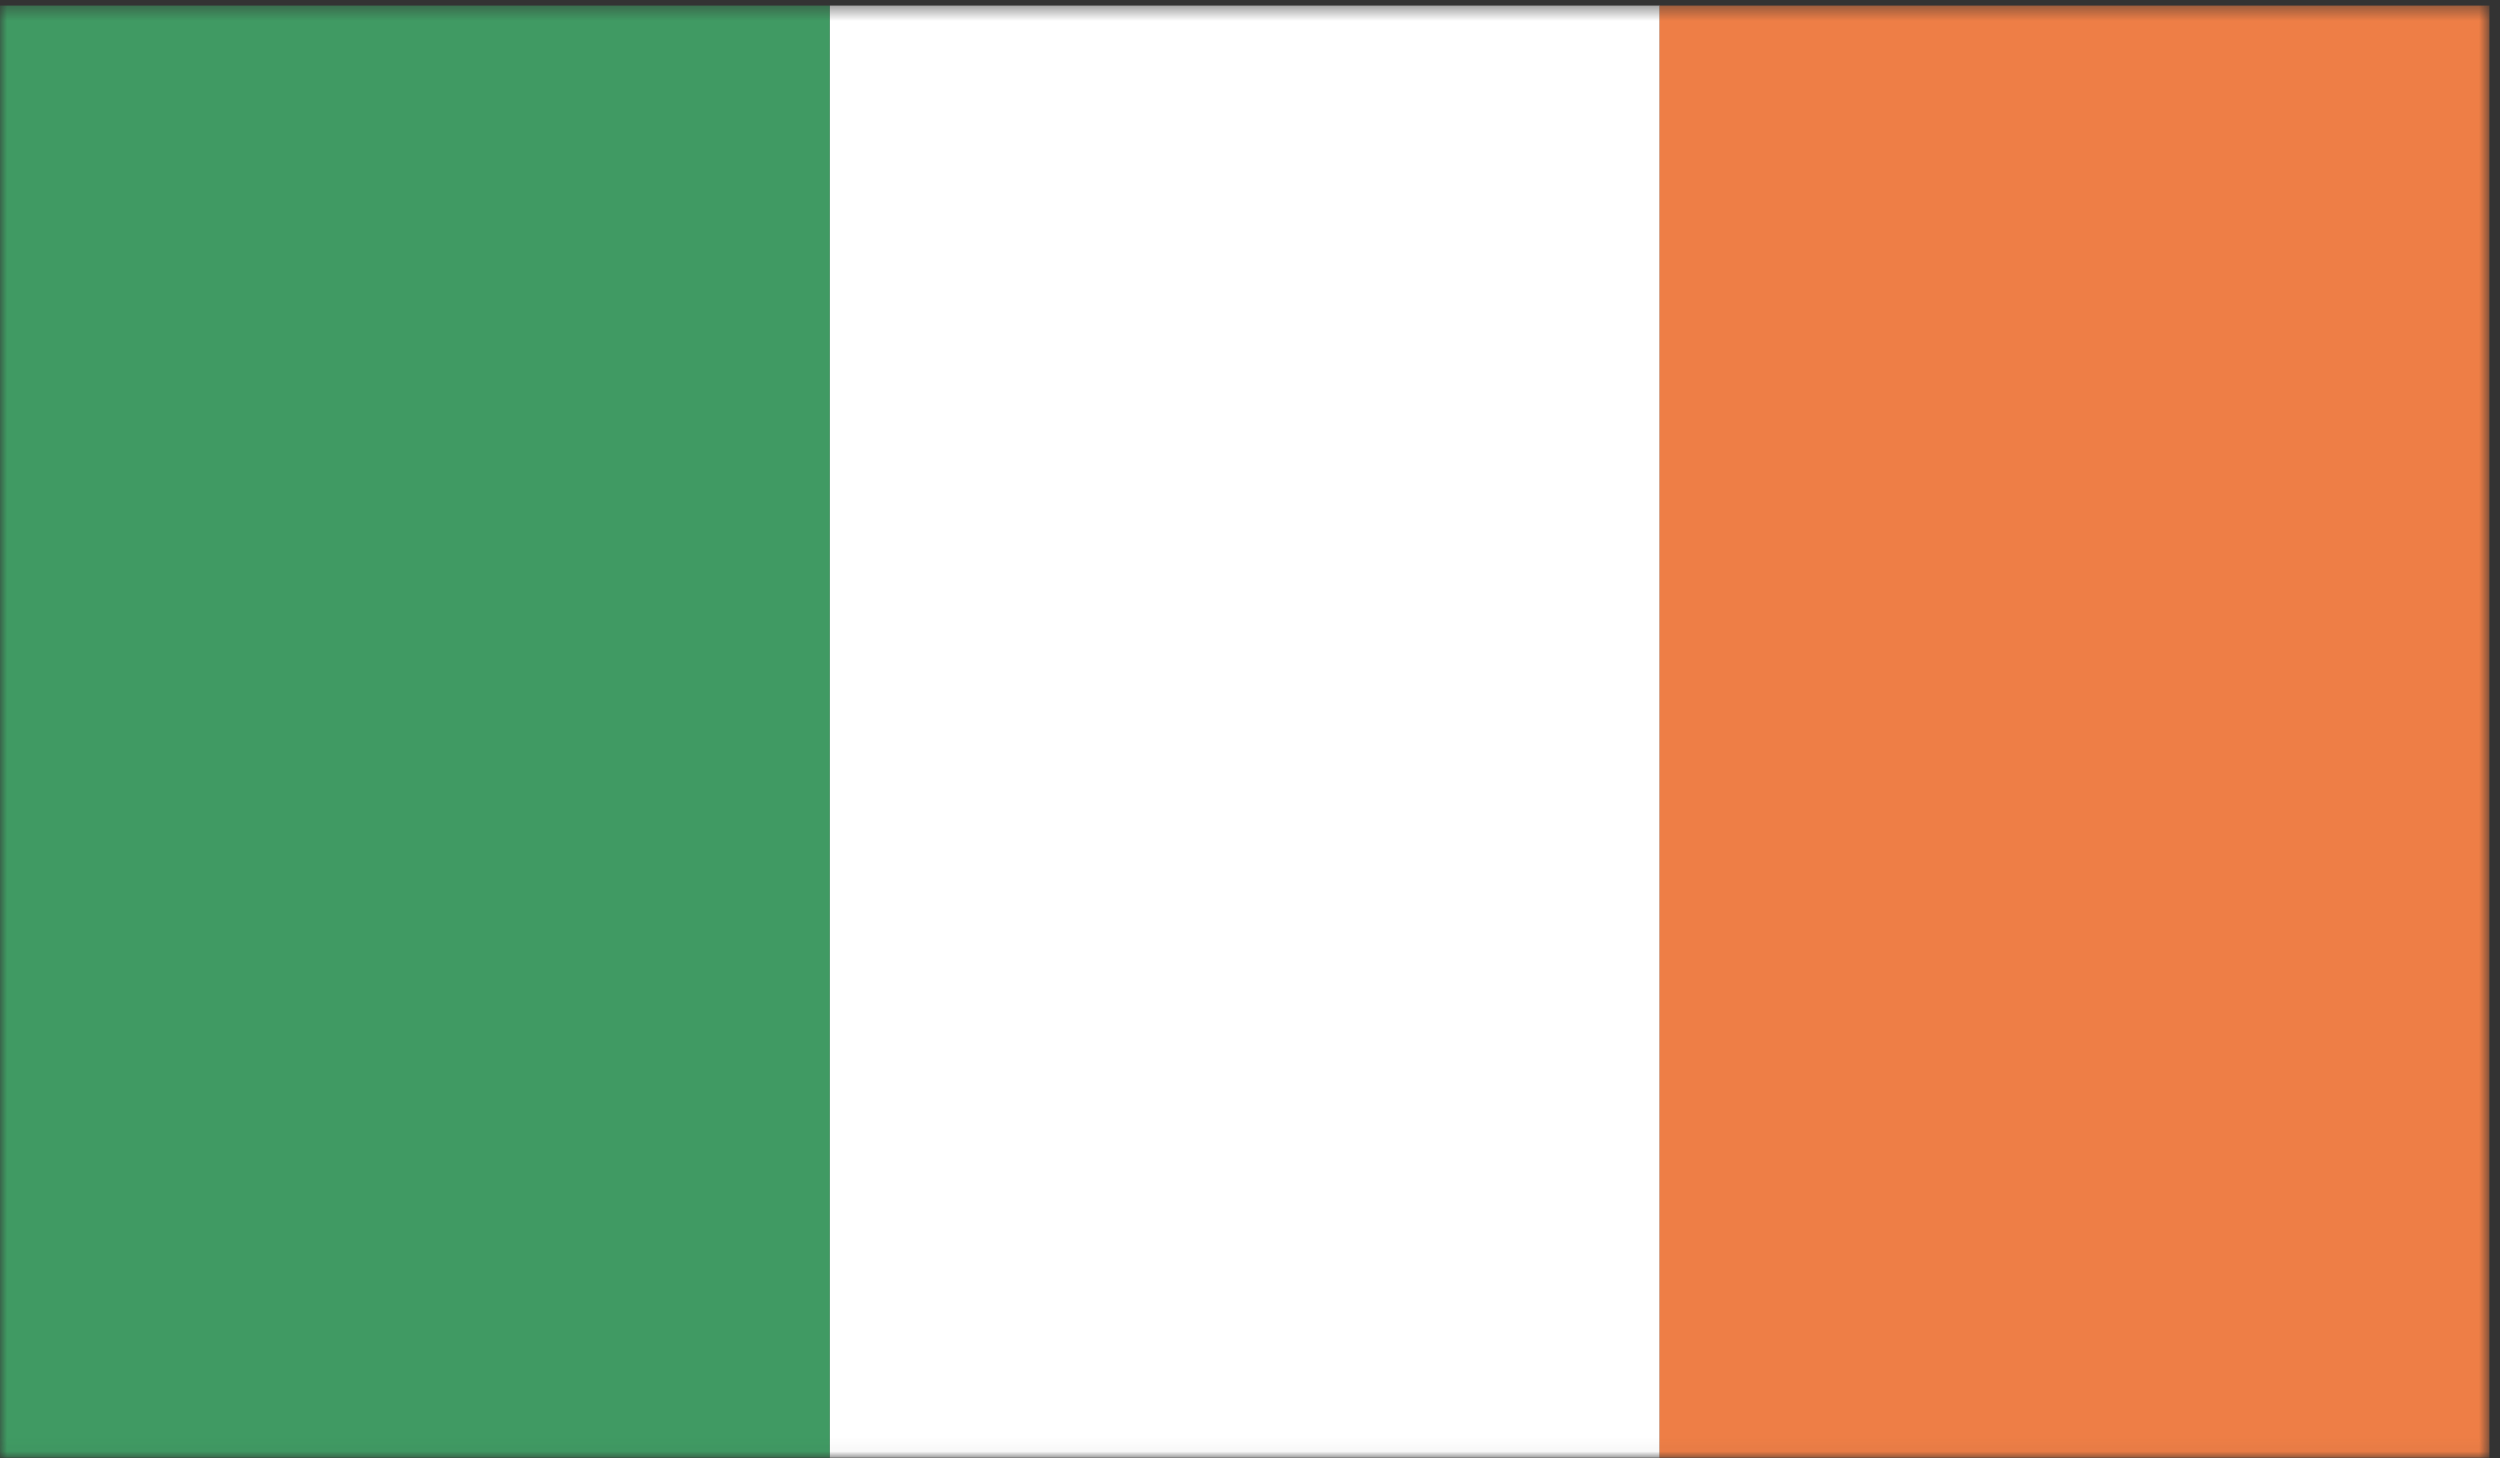
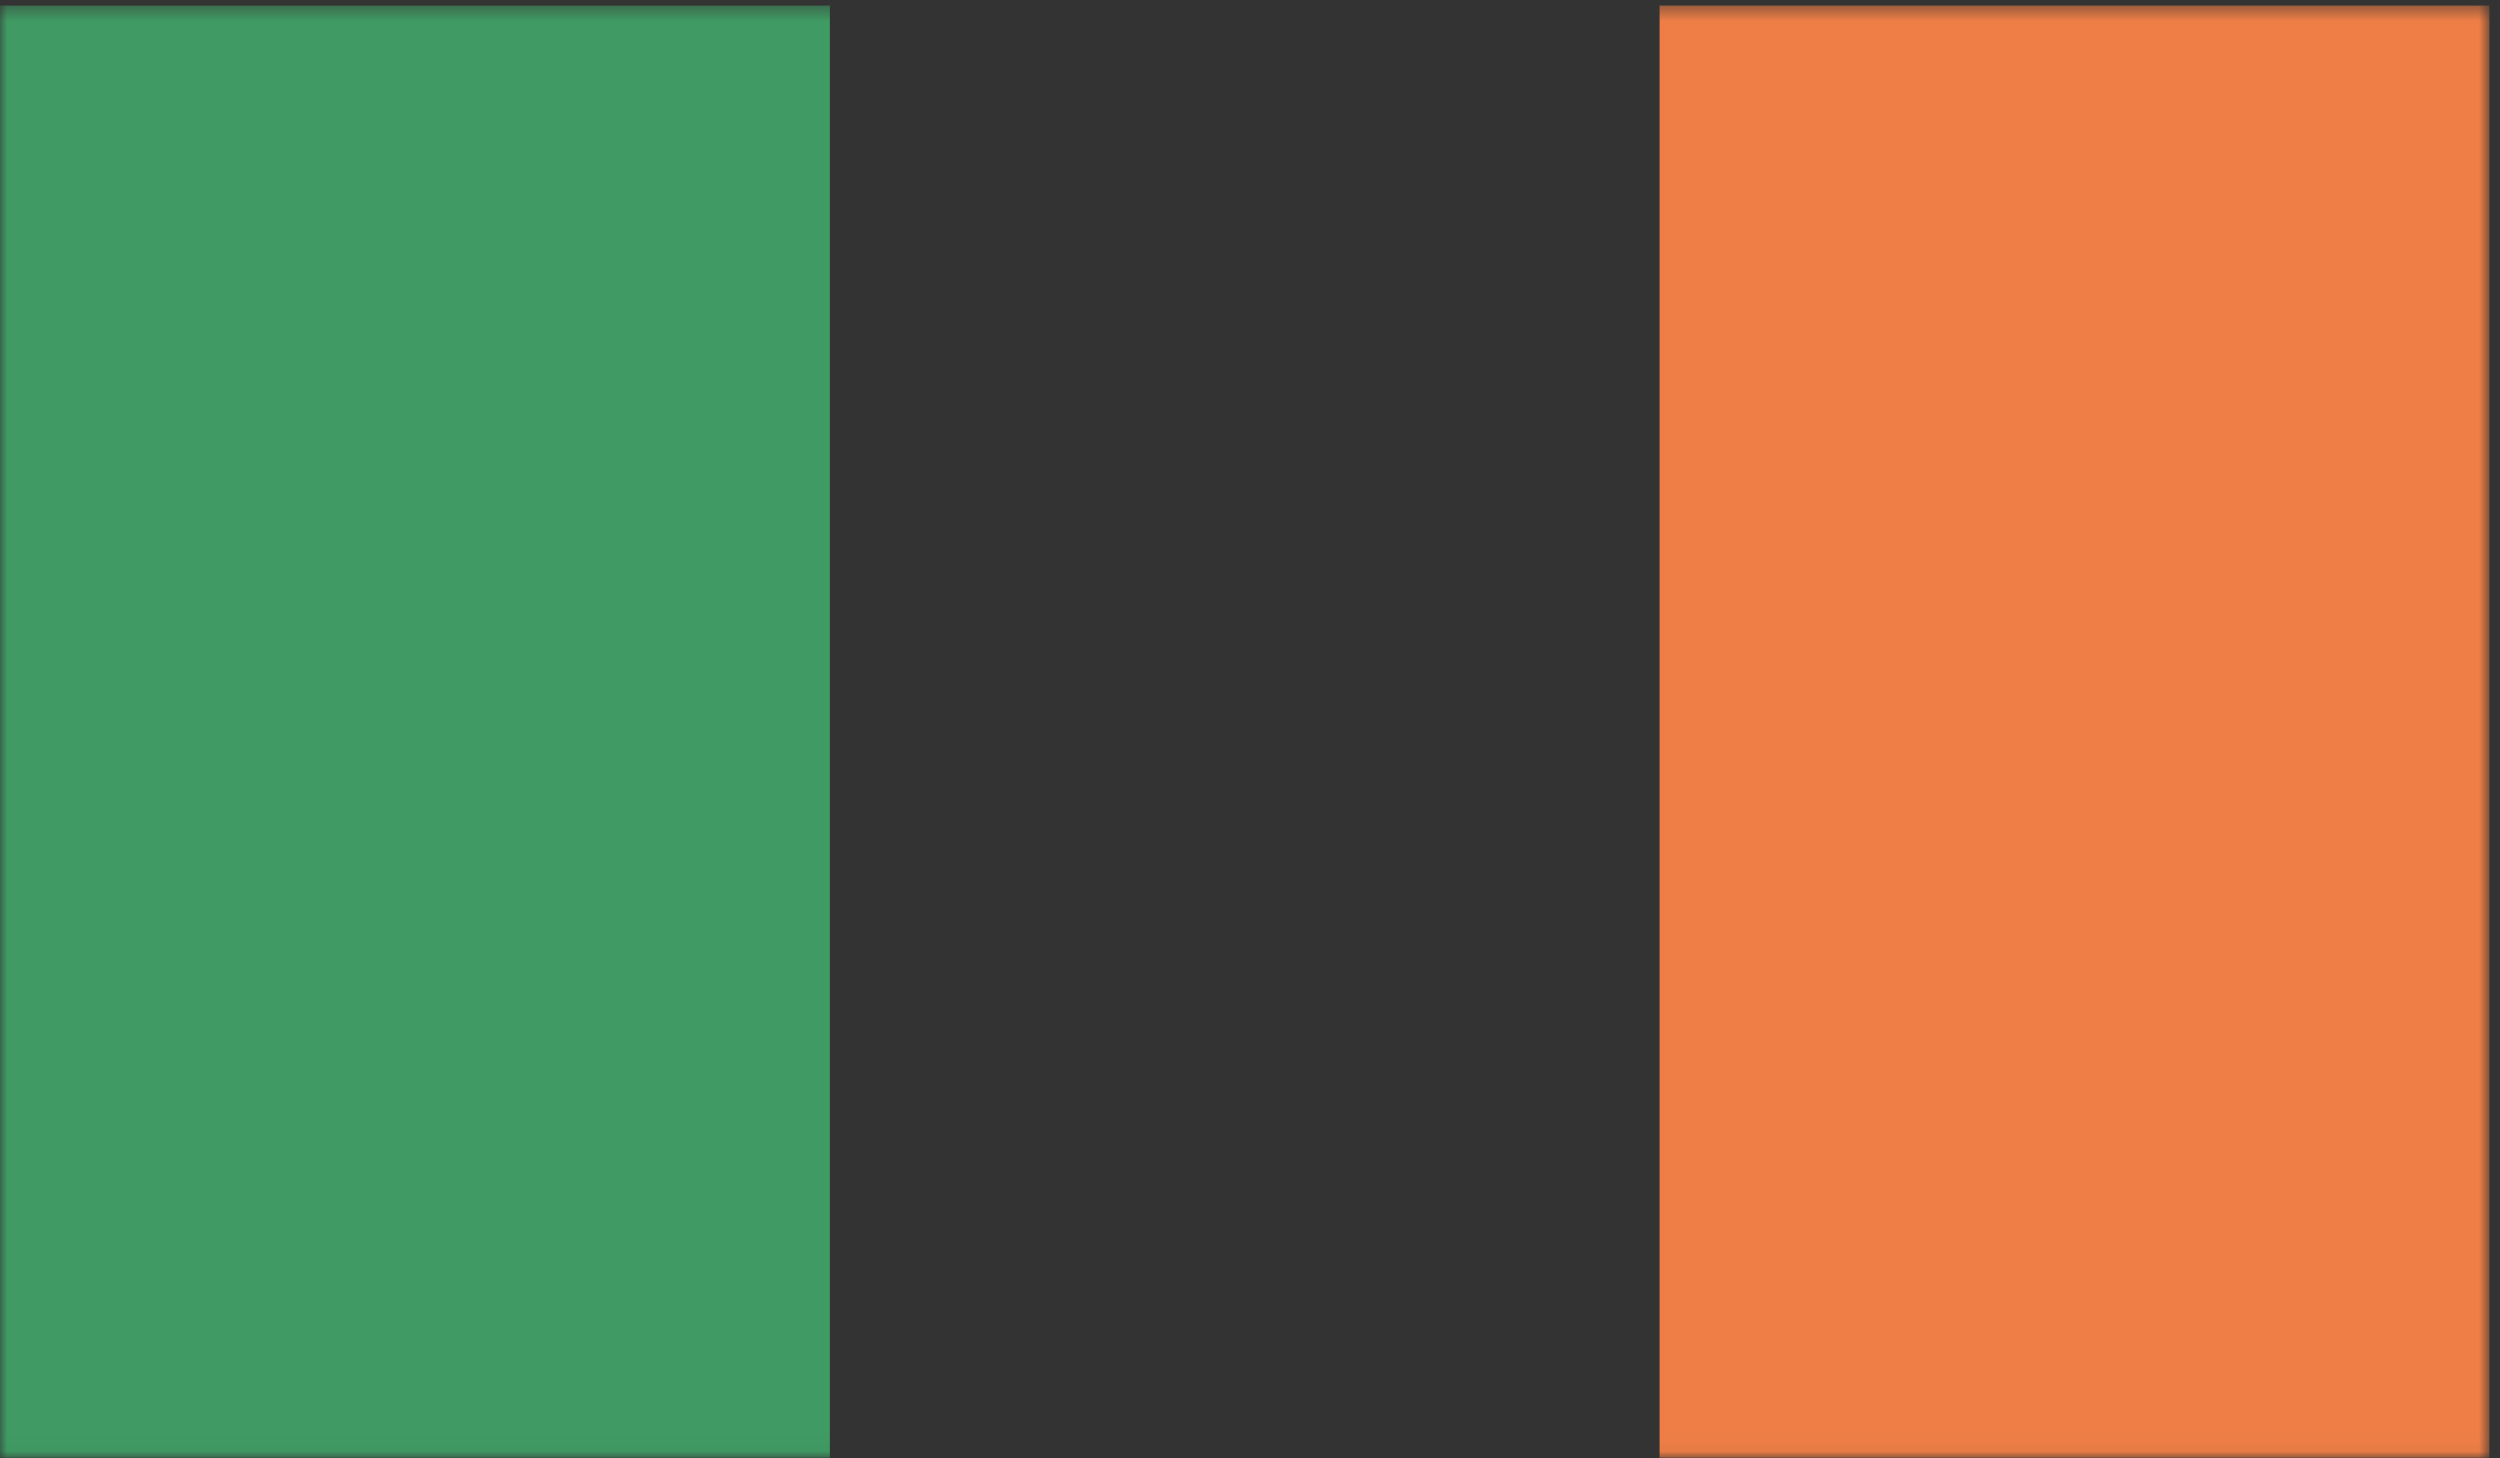
<svg xmlns="http://www.w3.org/2000/svg" width="180" height="105" viewBox="0 0 180 105" fill="none">
  <rect x="0" y="0" width="180" height="105" fill="#333333" stroke="none" />
  <mask id="mask0_256_6110" style="mask-type:luminance" maskUnits="userSpaceOnUse" x="0" y="0" width="180" height="105">
    <path d="M179.24 0.4H0V104.96H179.24V0.4Z" fill="white" />
  </mask>
  <g mask="url(#mask0_256_6110)">
    <path d="M59.75 0.4H0V104.96H59.75V0.4Z" fill="#409A63" />
-     <path d="M119.5 0.4H59.75V104.96H119.5V0.4Z" fill="white" />
-     <path d="M179.24 0.4H119.49V104.96H179.24V0.4Z" fill="#EE7E46" />
+     <path d="M179.24 0.4H119.49V104.96H179.24Z" fill="#EE7E46" />
  </g>
</svg>